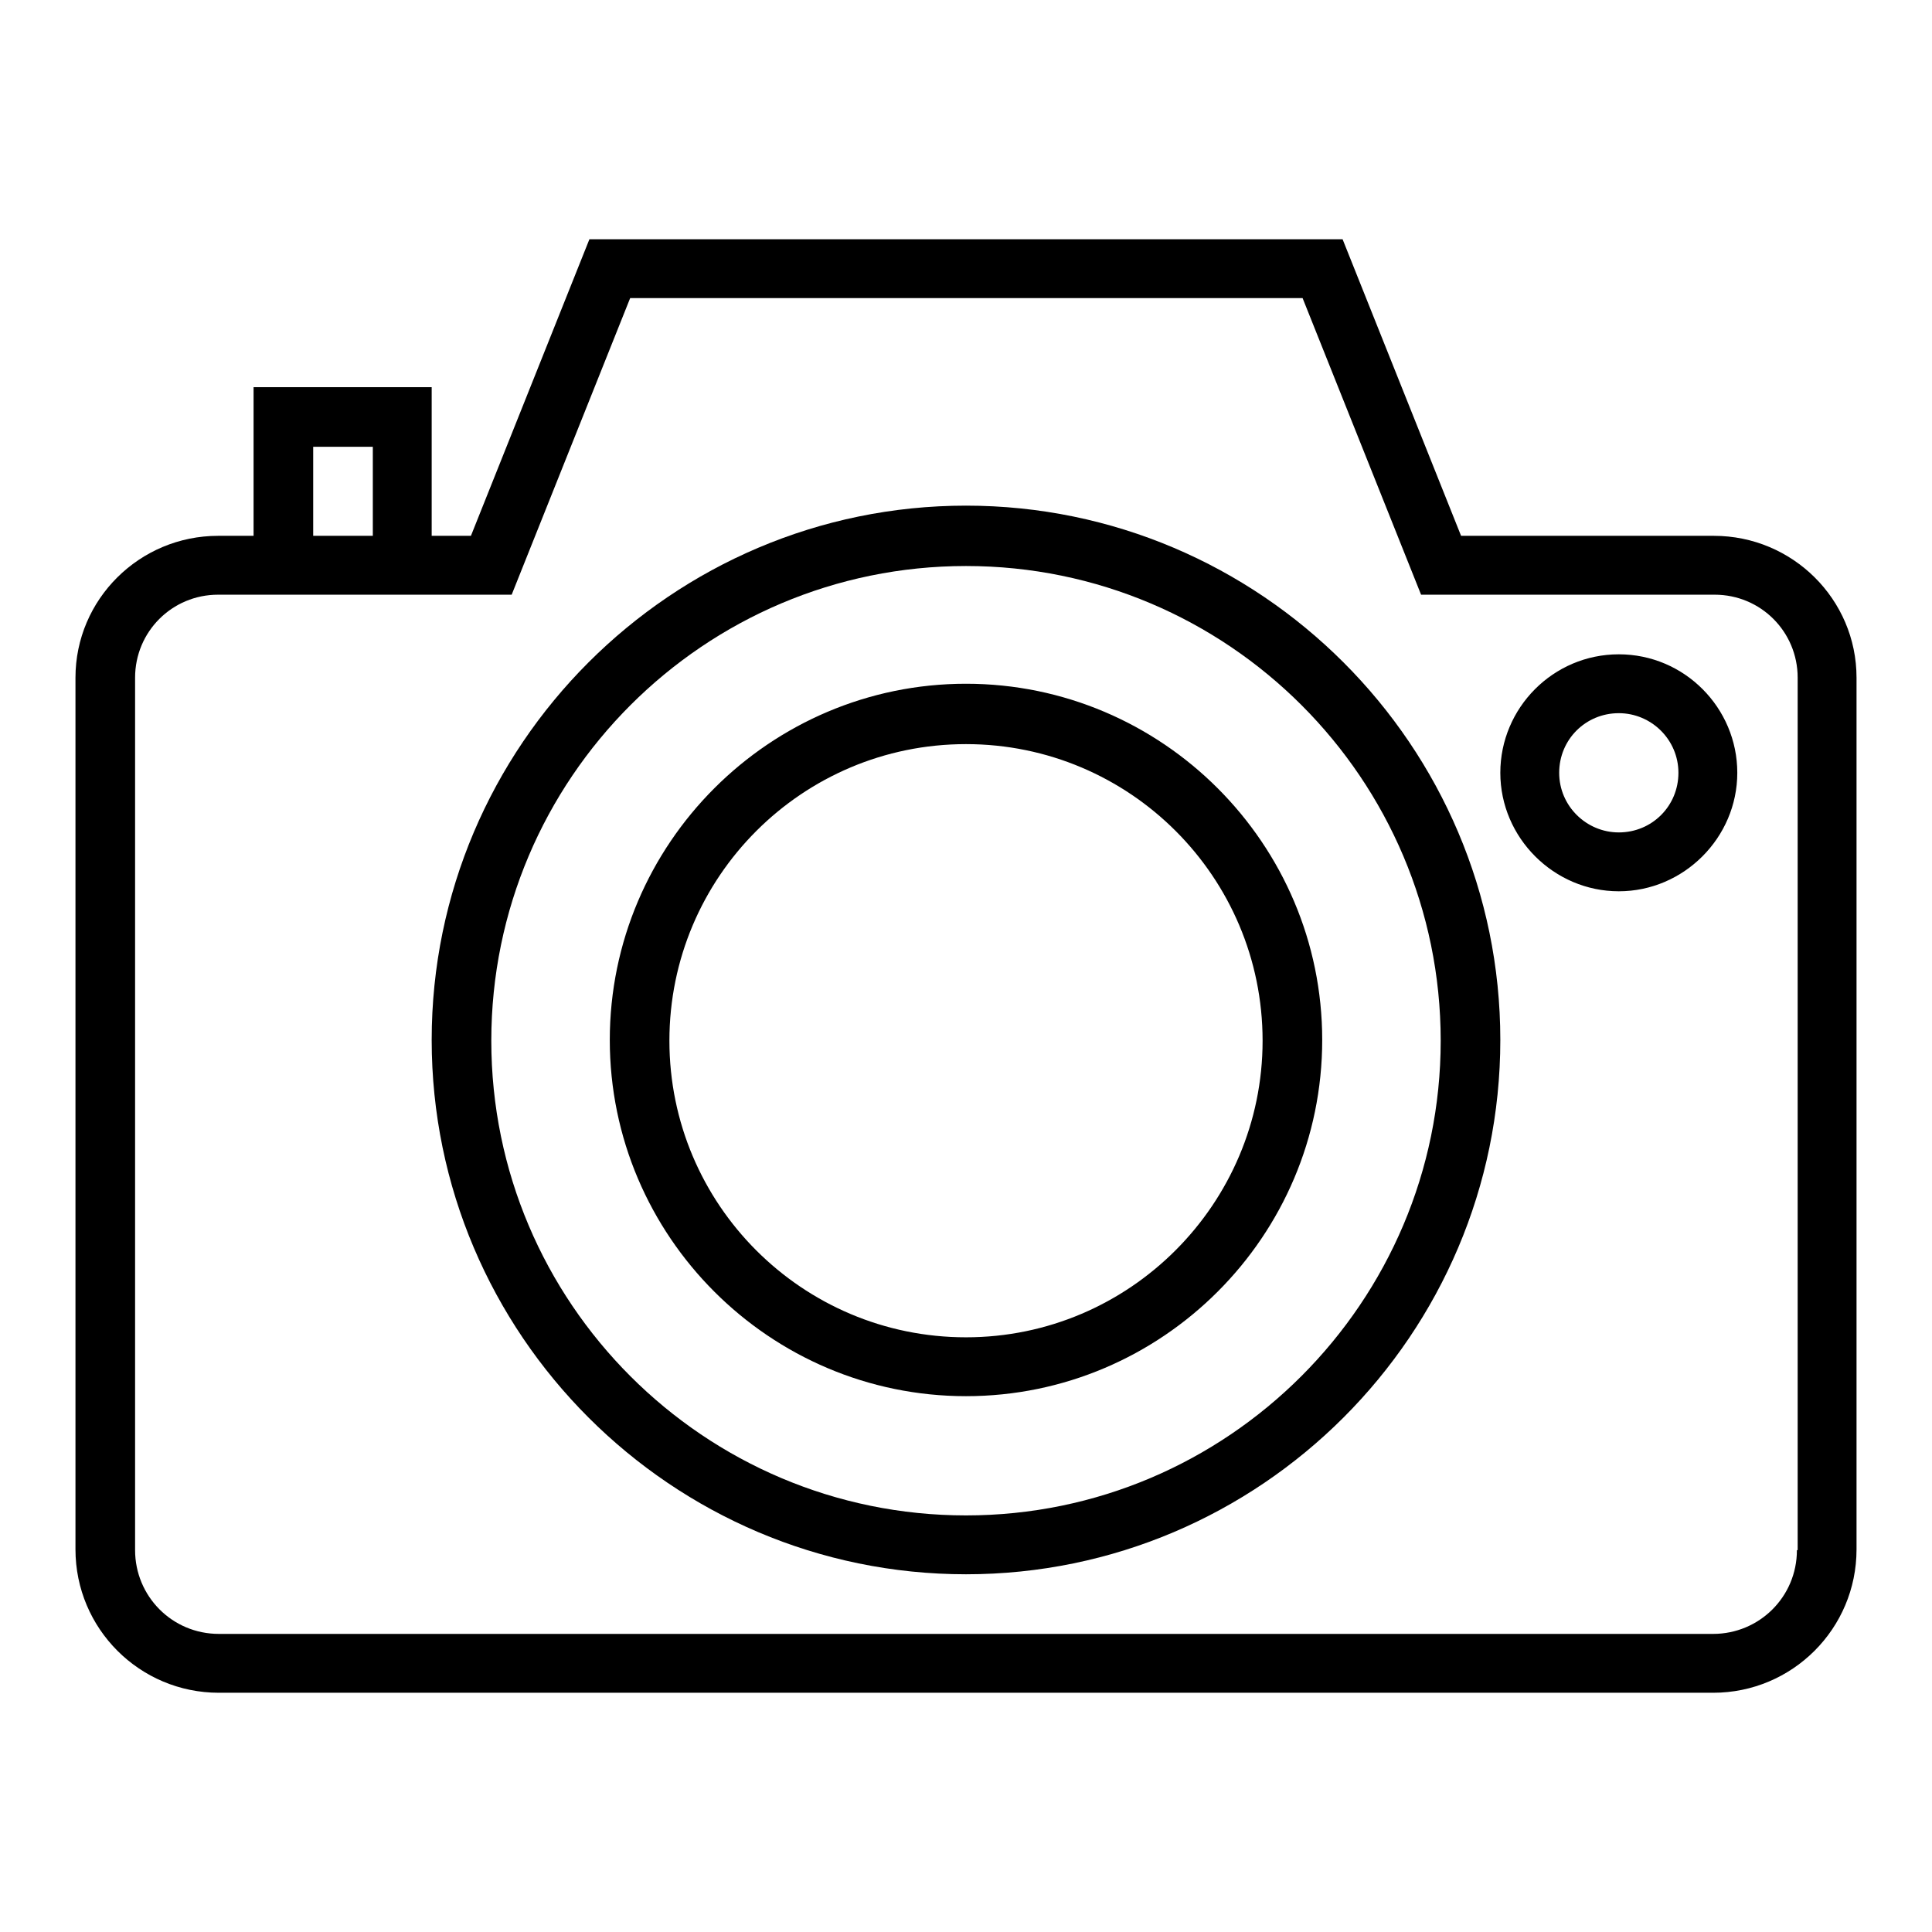
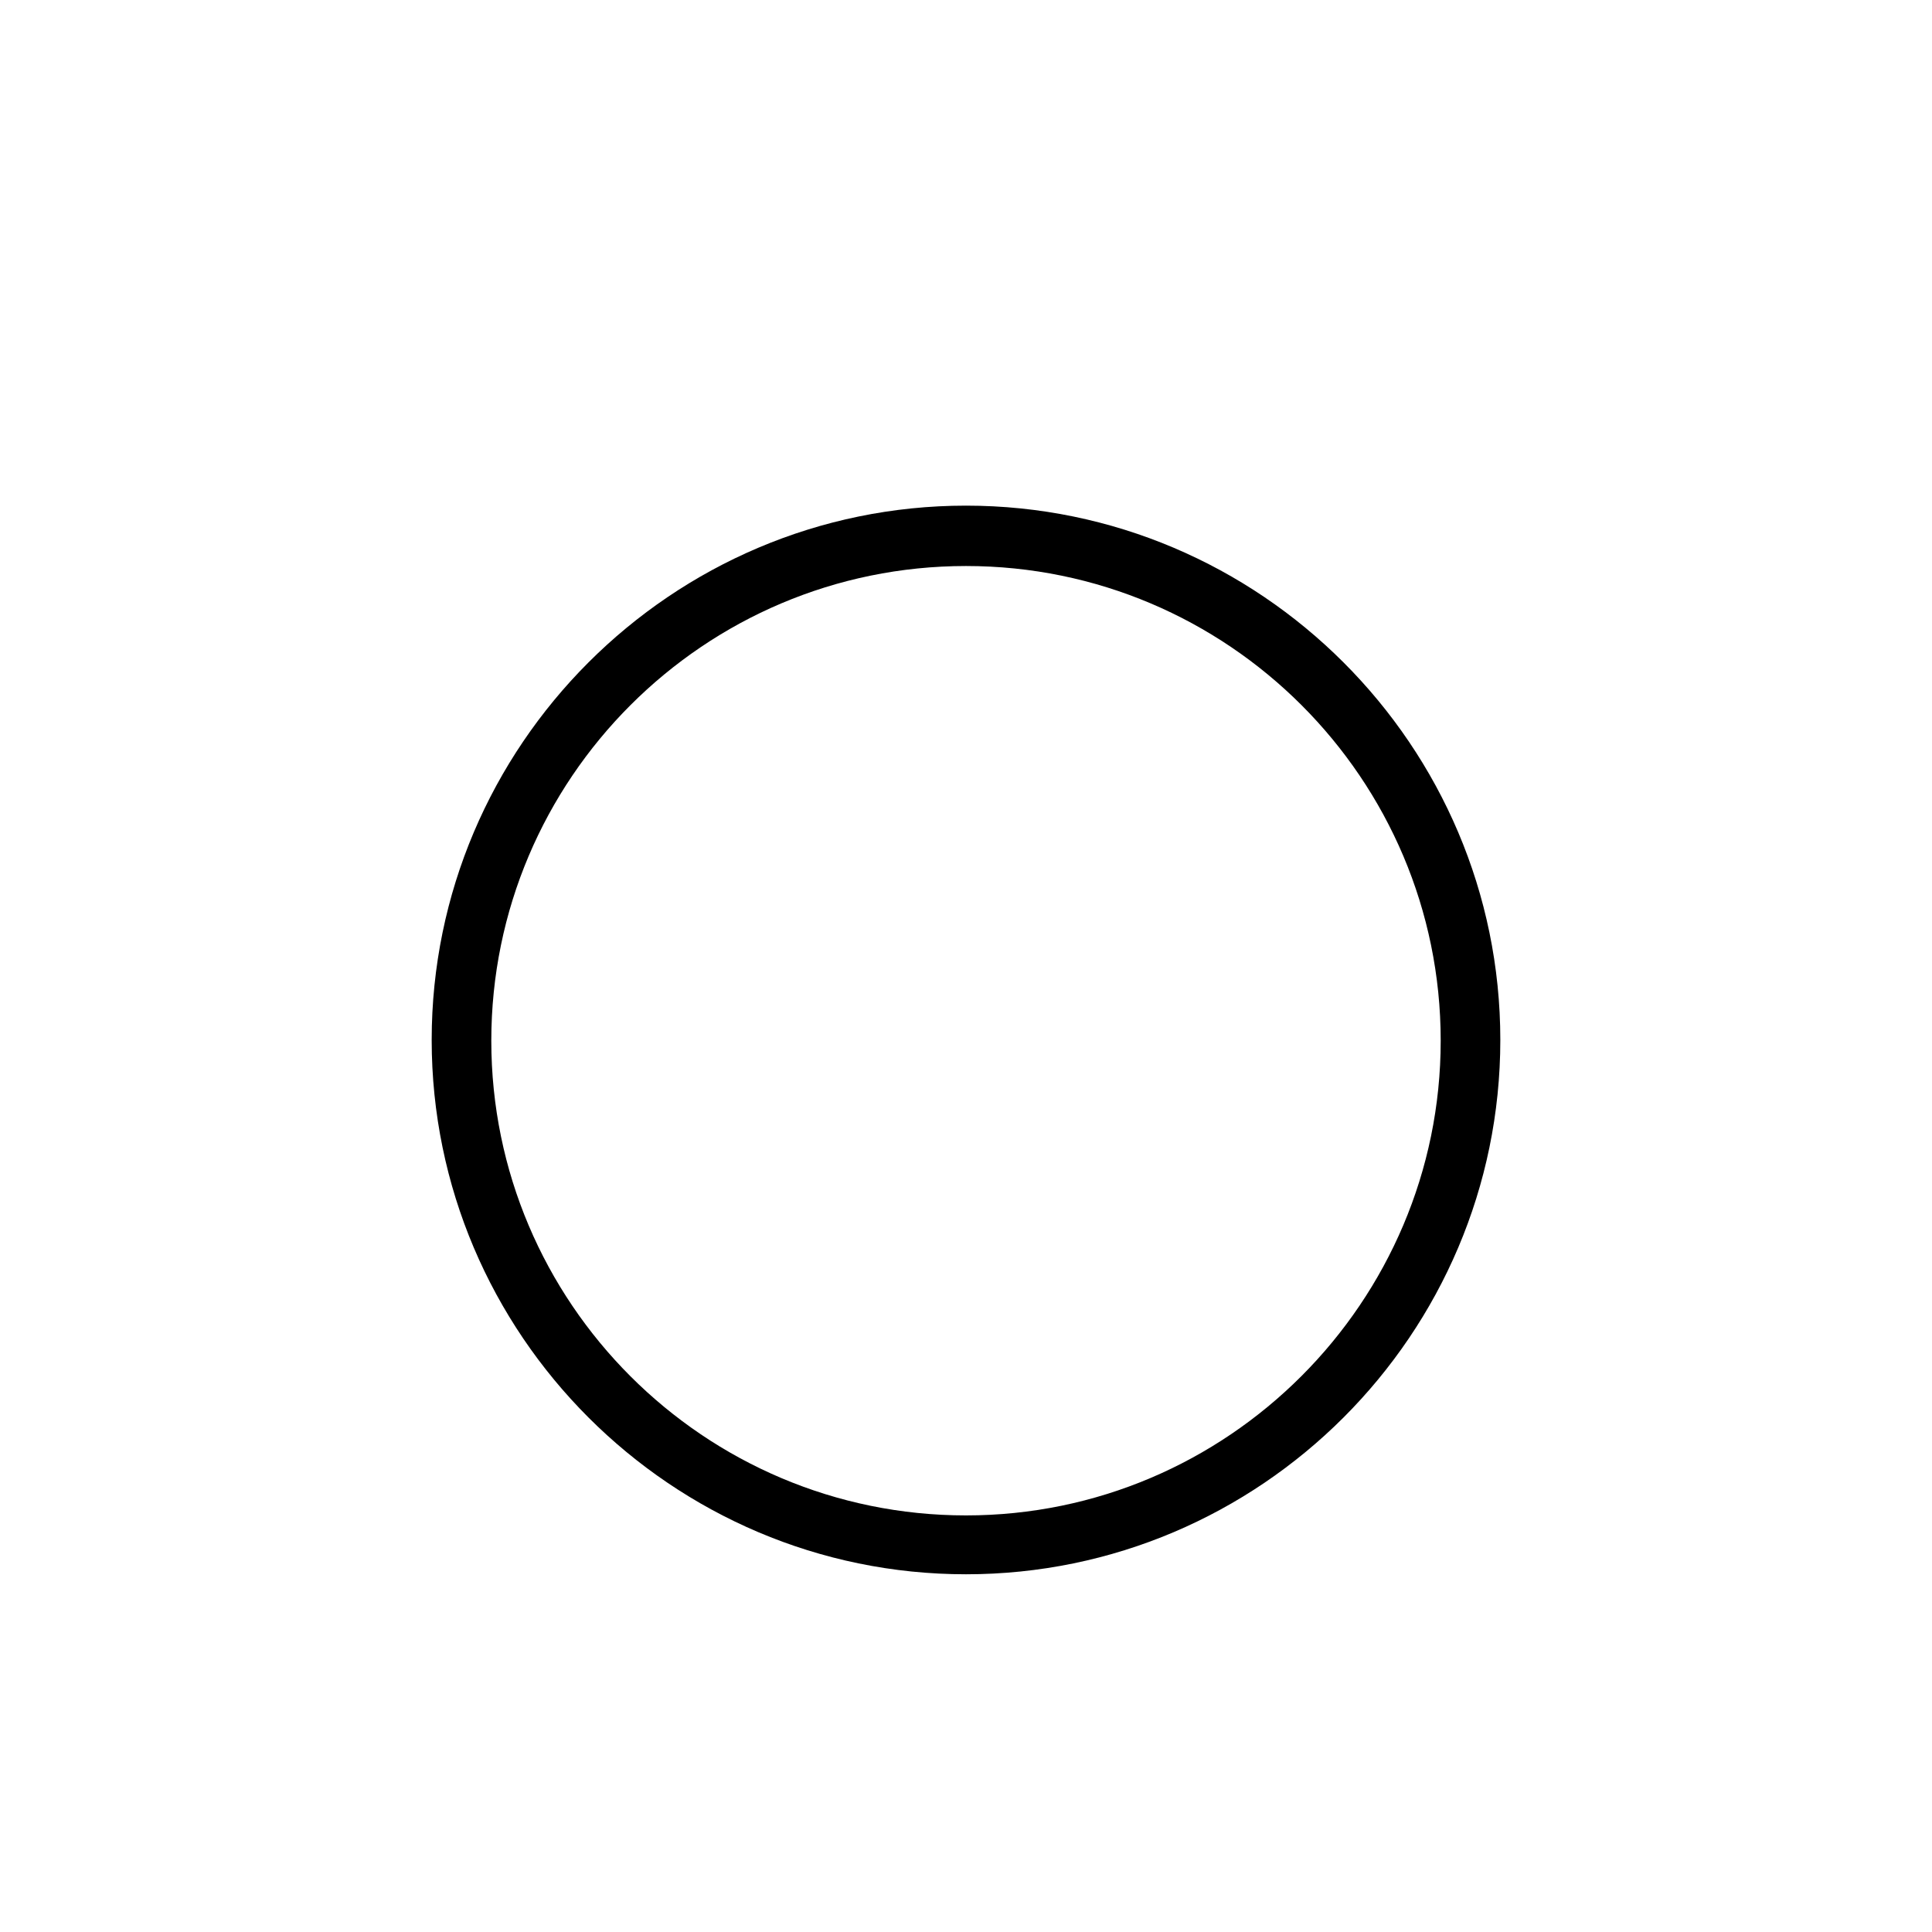
<svg xmlns="http://www.w3.org/2000/svg" version="1.1" x="0px" y="0px" viewBox="0 0 256 256" enable-background="new 0 0 256 256" xml:space="preserve">
  <g>
-     <path fill="#000000" d="M227.1,71h-33.5l-15.7-39.3H78.1L62.4,71h-5.2V51.3H33.6V71h-4.7C18.5,71,10,79.4,10,89.8v115.5 c0,10.5,8.5,19,19,19h198c10.5,0,19-8.5,19-19V89.8C246,79.4,237.5,71,227.1,71z M41.5,59.2h7.9V71h-7.9V59.2z M238.1,205.4 c0,6.2-5,11.1-11.1,11.1H29c-6.2,0-11.1-5-11.1-11.1V89.8c0-6.1,4.9-11,11-11h38.9l15.7-39.3h89.1l15.7,39.3h38.9 c6.1,0,11,4.9,11,11V205.4z" />
    <path fill="#000000" d="M128,67c-39,0-70.8,31.8-70.8,70.8c0,39,31.8,70.8,70.8,70.8c39,0,70.8-31.8,70.8-70.8 C198.8,98.8,167,67,128,67z M128,200.8c-34.7,0-62.9-28.2-62.9-62.9c0-34.7,28.2-62.9,62.9-62.9s62.9,28.2,62.9,62.9 C190.9,172.5,162.7,200.8,128,200.8L128,200.8z" />
-     <path fill="#000000" d="M128,90.6c-26,0-47.2,21.2-47.2,47.2c0,26,21.2,47.2,47.2,47.2c26,0,47.2-21.2,47.2-47.2 C175.2,111.8,154,90.6,128,90.6z M128,177.2c-21.7,0-39.3-17.6-39.3-39.3c0-21.7,17.6-39.3,39.3-39.3s39.3,17.6,39.3,39.3 C167.3,159.5,149.7,177.2,128,177.2z M214.5,86.7c-8.7,0-15.7,7.1-15.7,15.7s7.1,15.7,15.7,15.7s15.7-7.1,15.7-15.7 S223.2,86.7,214.5,86.7z M214.5,110.3c-4.3,0-7.9-3.5-7.9-7.9s3.5-7.9,7.9-7.9c4.3,0,7.9,3.5,7.9,7.9S218.9,110.3,214.5,110.3z" />
  </g>
</svg>